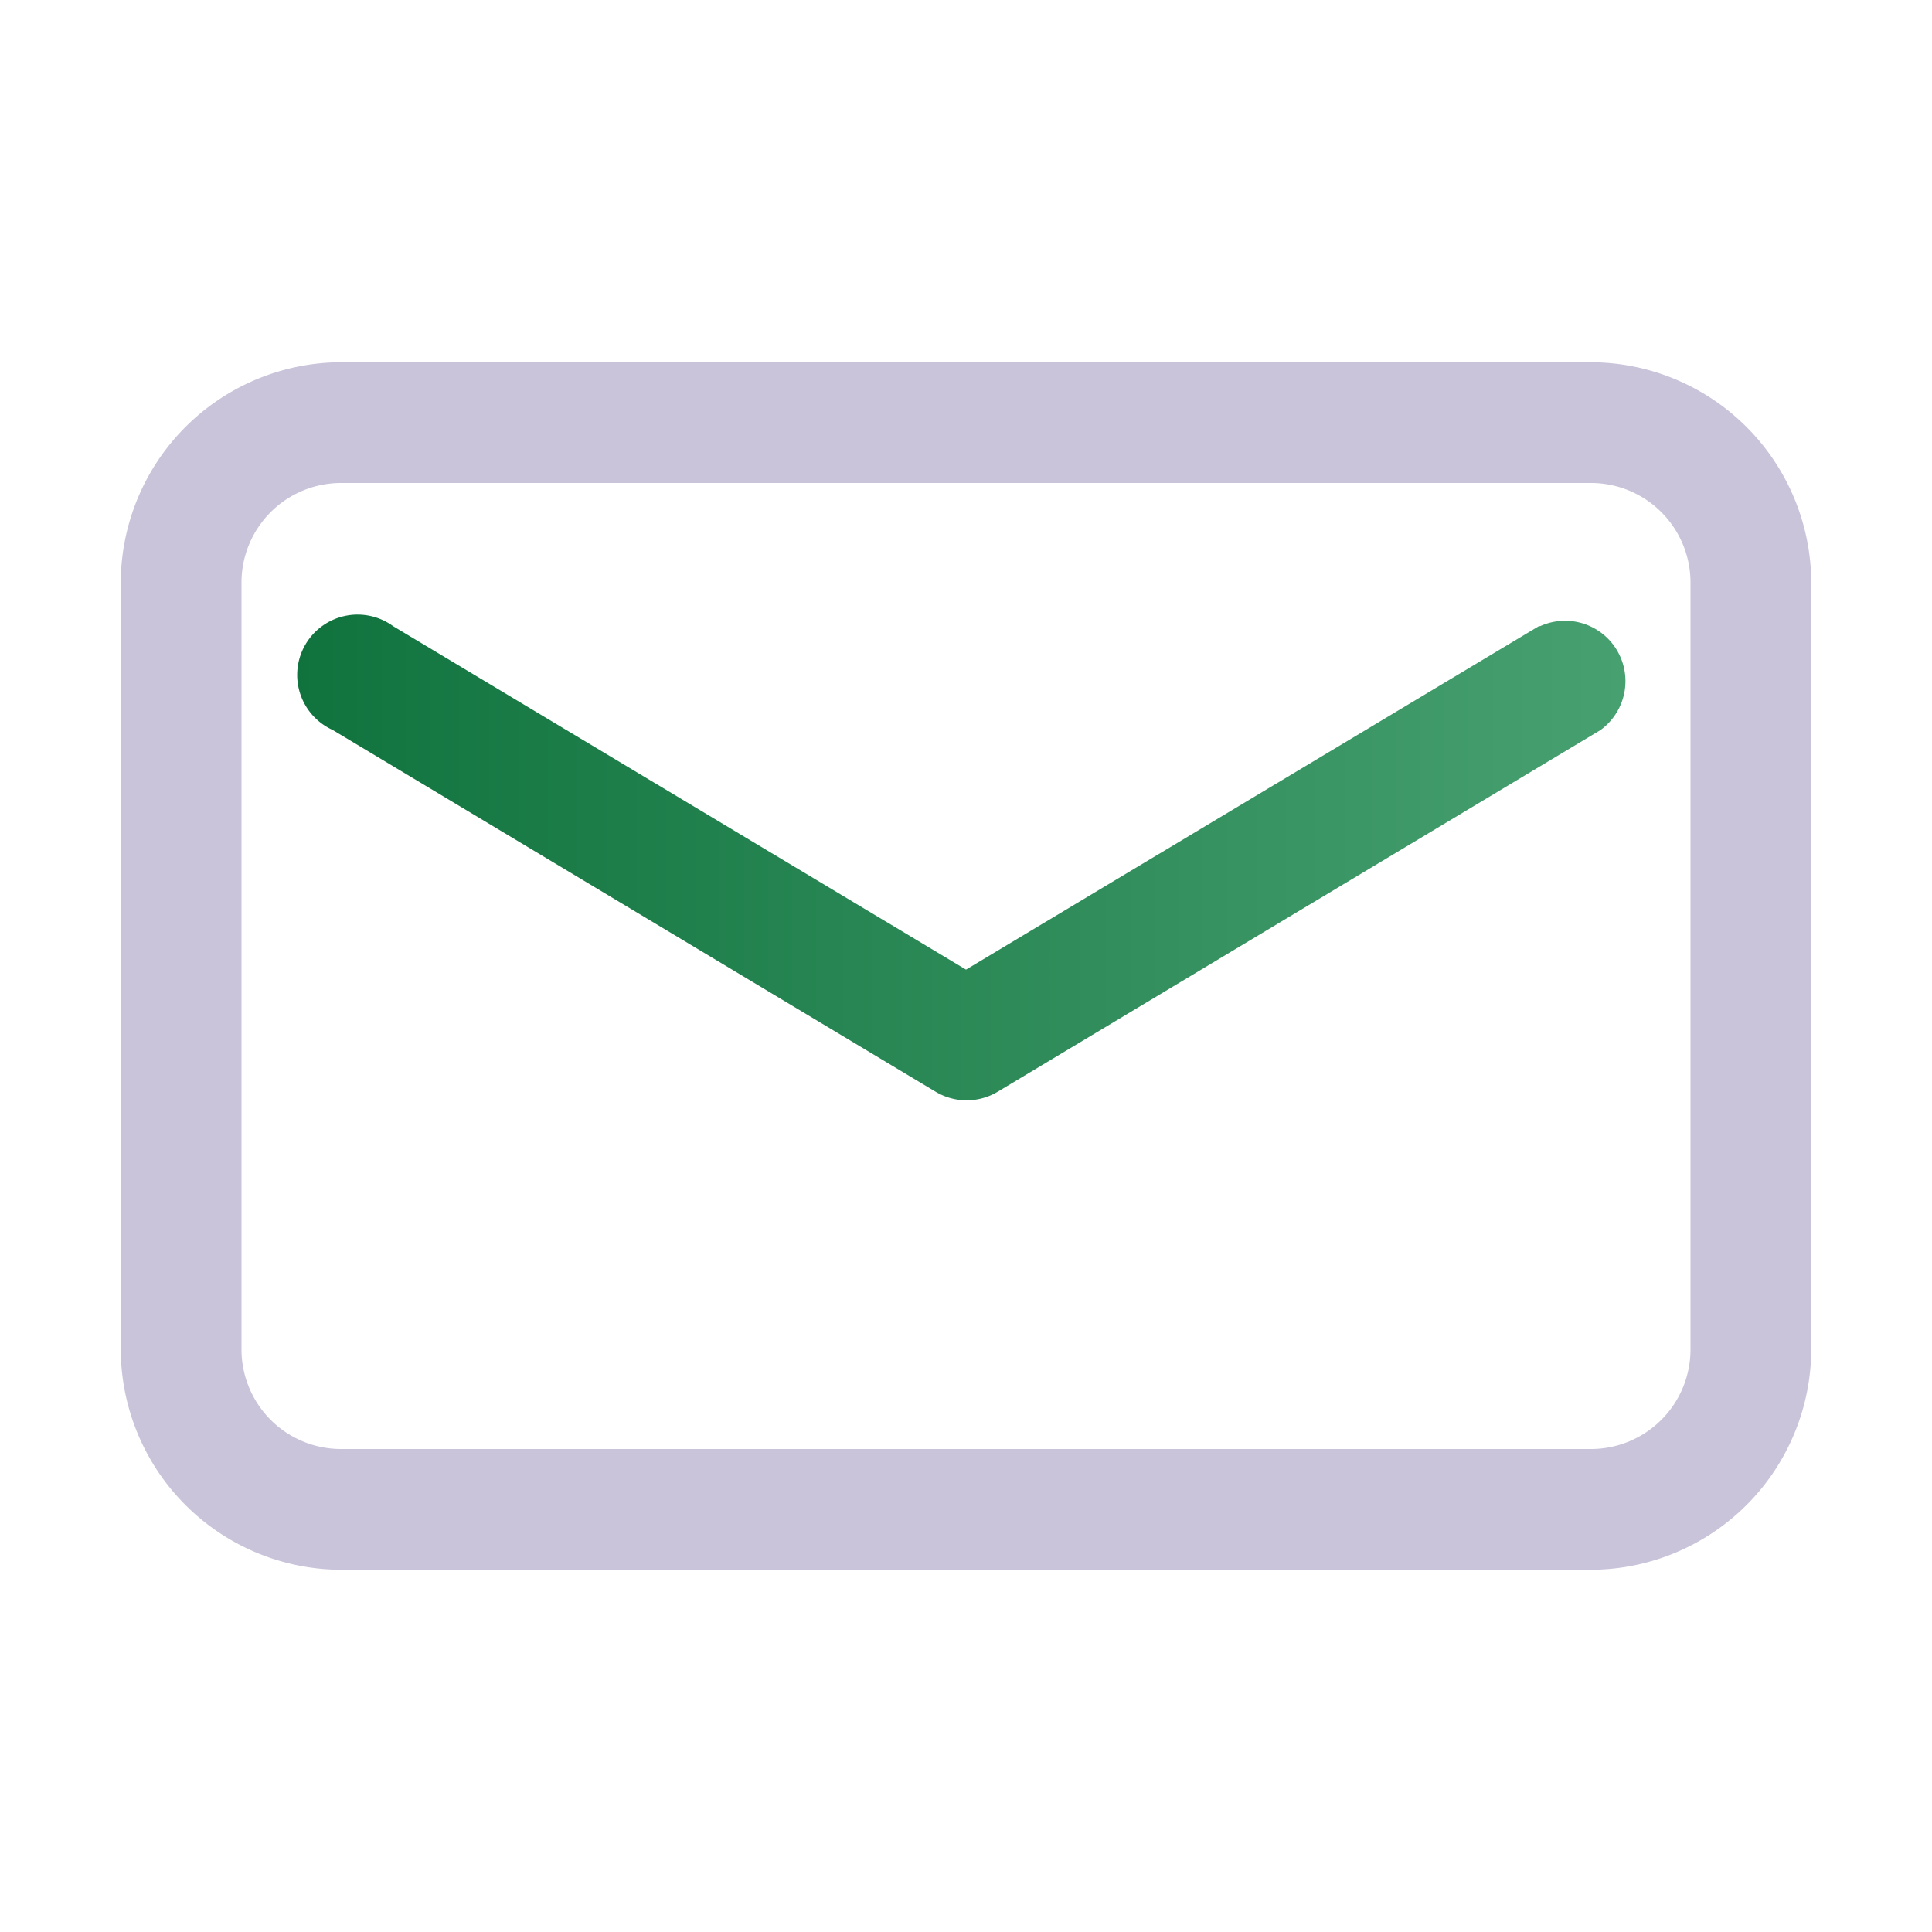
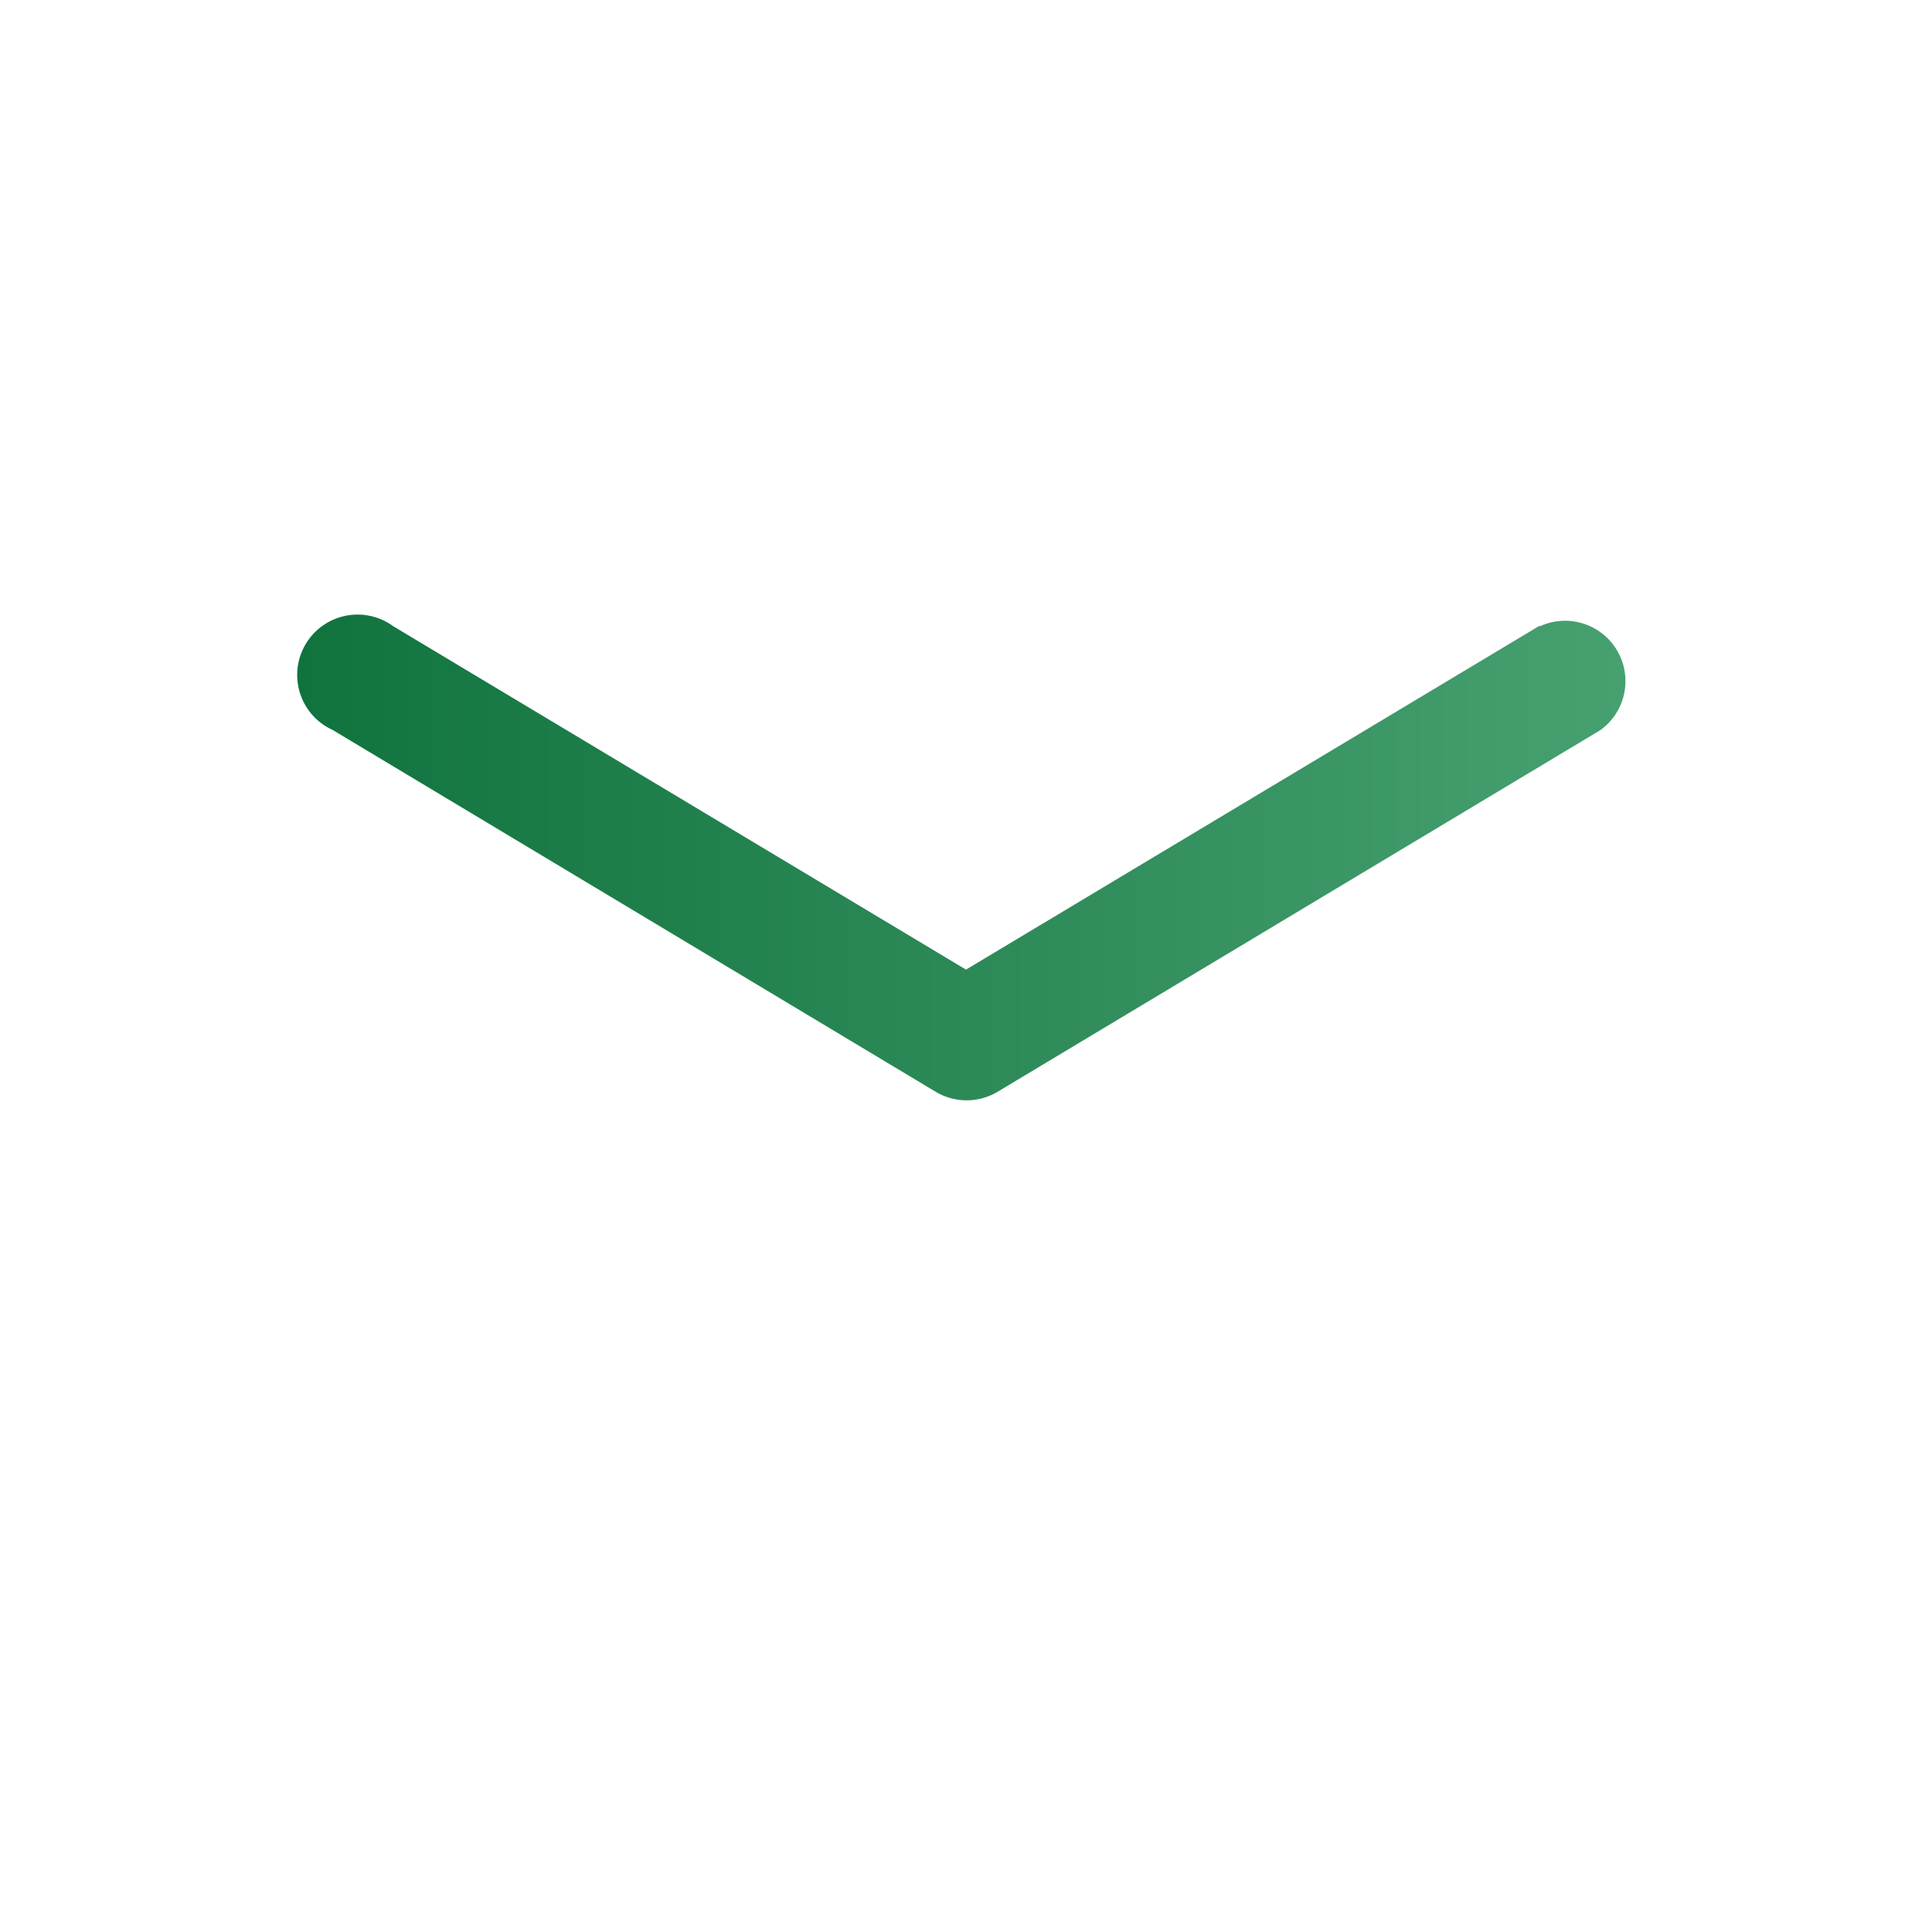
<svg xmlns="http://www.w3.org/2000/svg" width="24" height="24" fill="none">
-   <path d="M19.762 4.5H4.239A2.745 2.745 0 0 0 1.5 7.237v9.525A2.745 2.745 0 0 0 4.237 19.5h15.525a2.745 2.745 0 0 0 2.738-2.738V7.239A2.745 2.745 0 0 0 19.762 4.5zM21 16.762A1.237 1.237 0 0 1 19.762 18H4.239A1.237 1.237 0 0 1 3 16.762V7.239A1.237 1.237 0 0 1 4.237 6h15.525A1.237 1.237 0 0 1 21 7.237v9.525z" fill="#CAC4DB" />
  <path d="M19.117 7.778 12 12.045 4.883 7.778a.75.75 0 1 0-.75 1.29l7.5 4.5a.75.75 0 0 0 .75 0l7.5-4.5a.75.75 0 0 0-.75-1.29h-.015z" fill="url(#a)" />
  <defs>
    <linearGradient id="a" x1="3.691" y1="10.651" x2="20.191" y2="10.651" gradientUnits="userSpaceOnUse">
      <stop stop-color="#10733E" />
      <stop offset="1" stop-color="#47A070" />
    </linearGradient>
  </defs>
</svg>